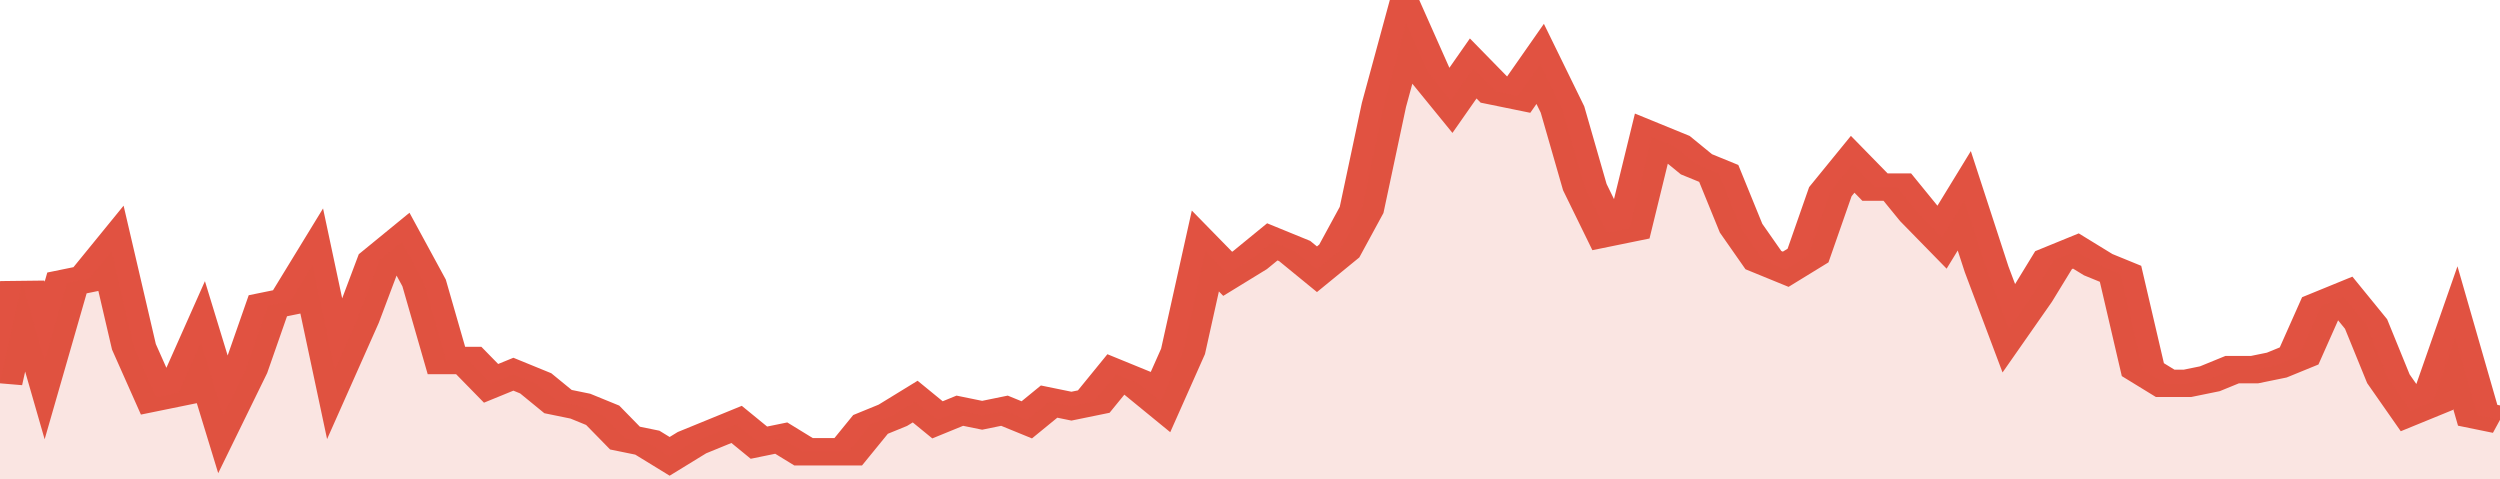
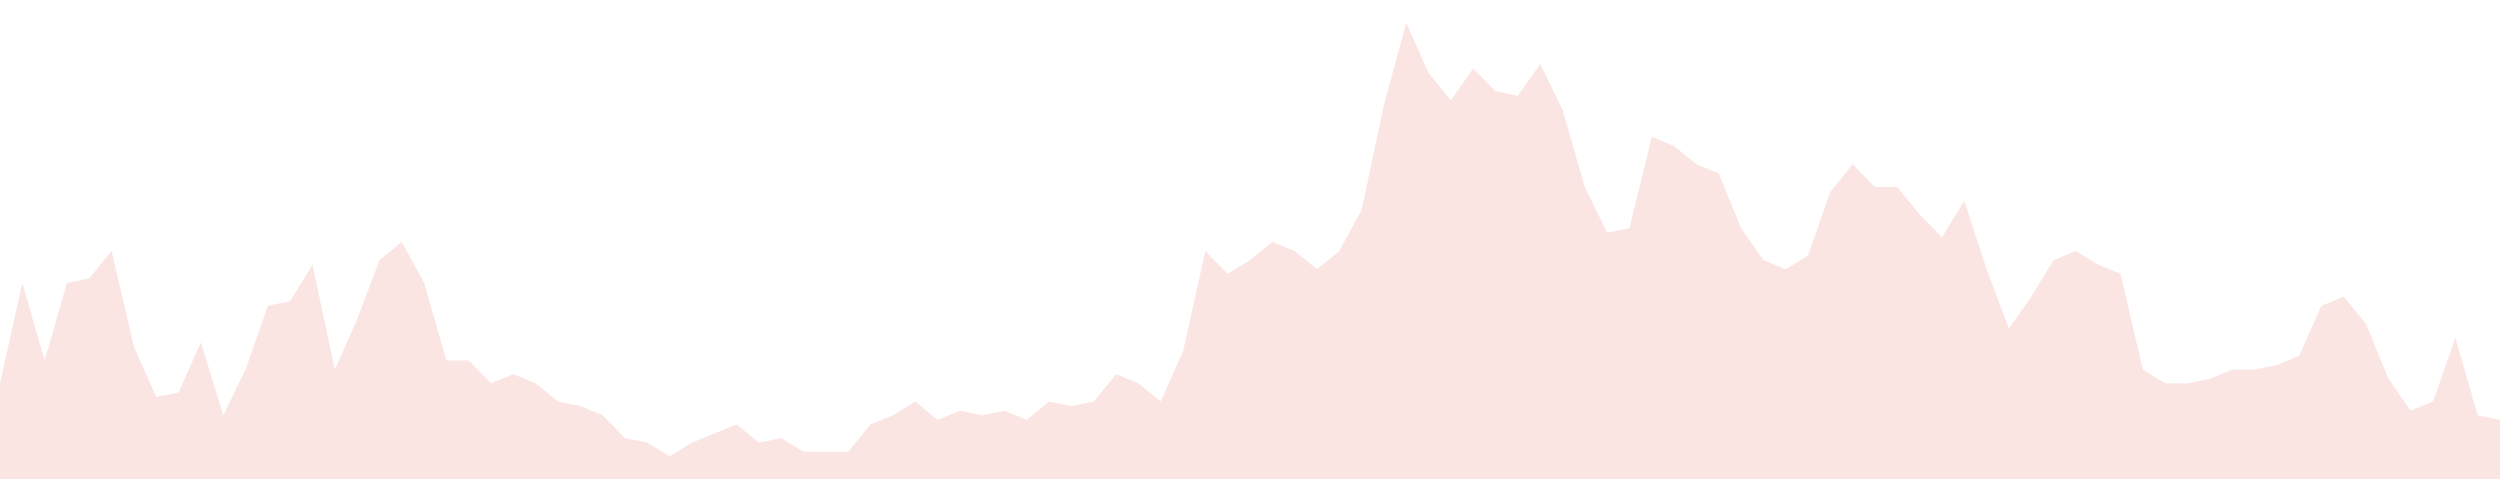
<svg xmlns="http://www.w3.org/2000/svg" viewBox="0 0 336 105" width="120" height="23" preserveAspectRatio="none">
-   <polyline fill="none" stroke="#E15241" stroke-width="6" points="0, 84 3, 62 6, 79 9, 62 12, 61 15, 55 18, 76 21, 87 24, 86 27, 75 30, 91 33, 81 36, 67 39, 66 42, 58 45, 81 48, 70 51, 57 54, 53 57, 62 60, 79 63, 79 66, 84 69, 82 72, 84 75, 88 78, 89 81, 91 84, 96 87, 97 90, 100 93, 97 96, 95 99, 93 102, 97 105, 96 108, 99 111, 99 114, 99 117, 93 120, 91 123, 88 126, 92 129, 90 132, 91 135, 90 138, 92 141, 88 144, 89 147, 88 150, 82 153, 84 156, 88 159, 77 162, 55 165, 60 168, 57 171, 53 174, 55 177, 59 180, 55 183, 46 186, 23 189, 5 192, 16 195, 22 198, 15 201, 20 204, 21 207, 14 210, 24 213, 41 216, 51 219, 50 222, 30 225, 32 228, 36 231, 38 234, 50 237, 57 240, 59 243, 56 246, 42 249, 36 252, 41 255, 41 258, 47 261, 52 264, 44 267, 59 270, 72 273, 65 276, 57 279, 55 282, 58 285, 60 288, 81 291, 84 294, 84 297, 83 300, 81 303, 81 306, 80 309, 78 312, 67 315, 65 318, 71 321, 83 324, 90 327, 88 330, 74 333, 91 336, 92 336, 92 "> </polyline>
  <polygon fill="#E15241" opacity="0.15" points="0, 105 0, 84 3, 62 6, 79 9, 62 12, 61 15, 55 18, 76 21, 87 24, 86 27, 75 30, 91 33, 81 36, 67 39, 66 42, 58 45, 81 48, 70 51, 57 54, 53 57, 62 60, 79 63, 79 66, 84 69, 82 72, 84 75, 88 78, 89 81, 91 84, 96 87, 97 90, 100 93, 97 96, 95 99, 93 102, 97 105, 96 108, 99 111, 99 114, 99 117, 93 120, 91 123, 88 126, 92 129, 90 132, 91 135, 90 138, 92 141, 88 144, 89 147, 88 150, 82 153, 84 156, 88 159, 77 162, 55 165, 60 168, 57 171, 53 174, 55 177, 59 180, 55 183, 46 186, 23 189, 5 192, 16 195, 22 198, 15 201, 20 204, 21 207, 14 210, 24 213, 41 216, 51 219, 50 222, 30 225, 32 228, 36 231, 38 234, 50 237, 57 240, 59 243, 56 246, 42 249, 36 252, 41 255, 41 258, 47 261, 52 264, 44 267, 59 270, 72 273, 65 276, 57 279, 55 282, 58 285, 60 288, 81 291, 84 294, 84 297, 83 300, 81 303, 81 306, 80 309, 78 312, 67 315, 65 318, 71 321, 83 324, 90 327, 88 330, 74 333, 91 336, 92 336, 105 " />
</svg>